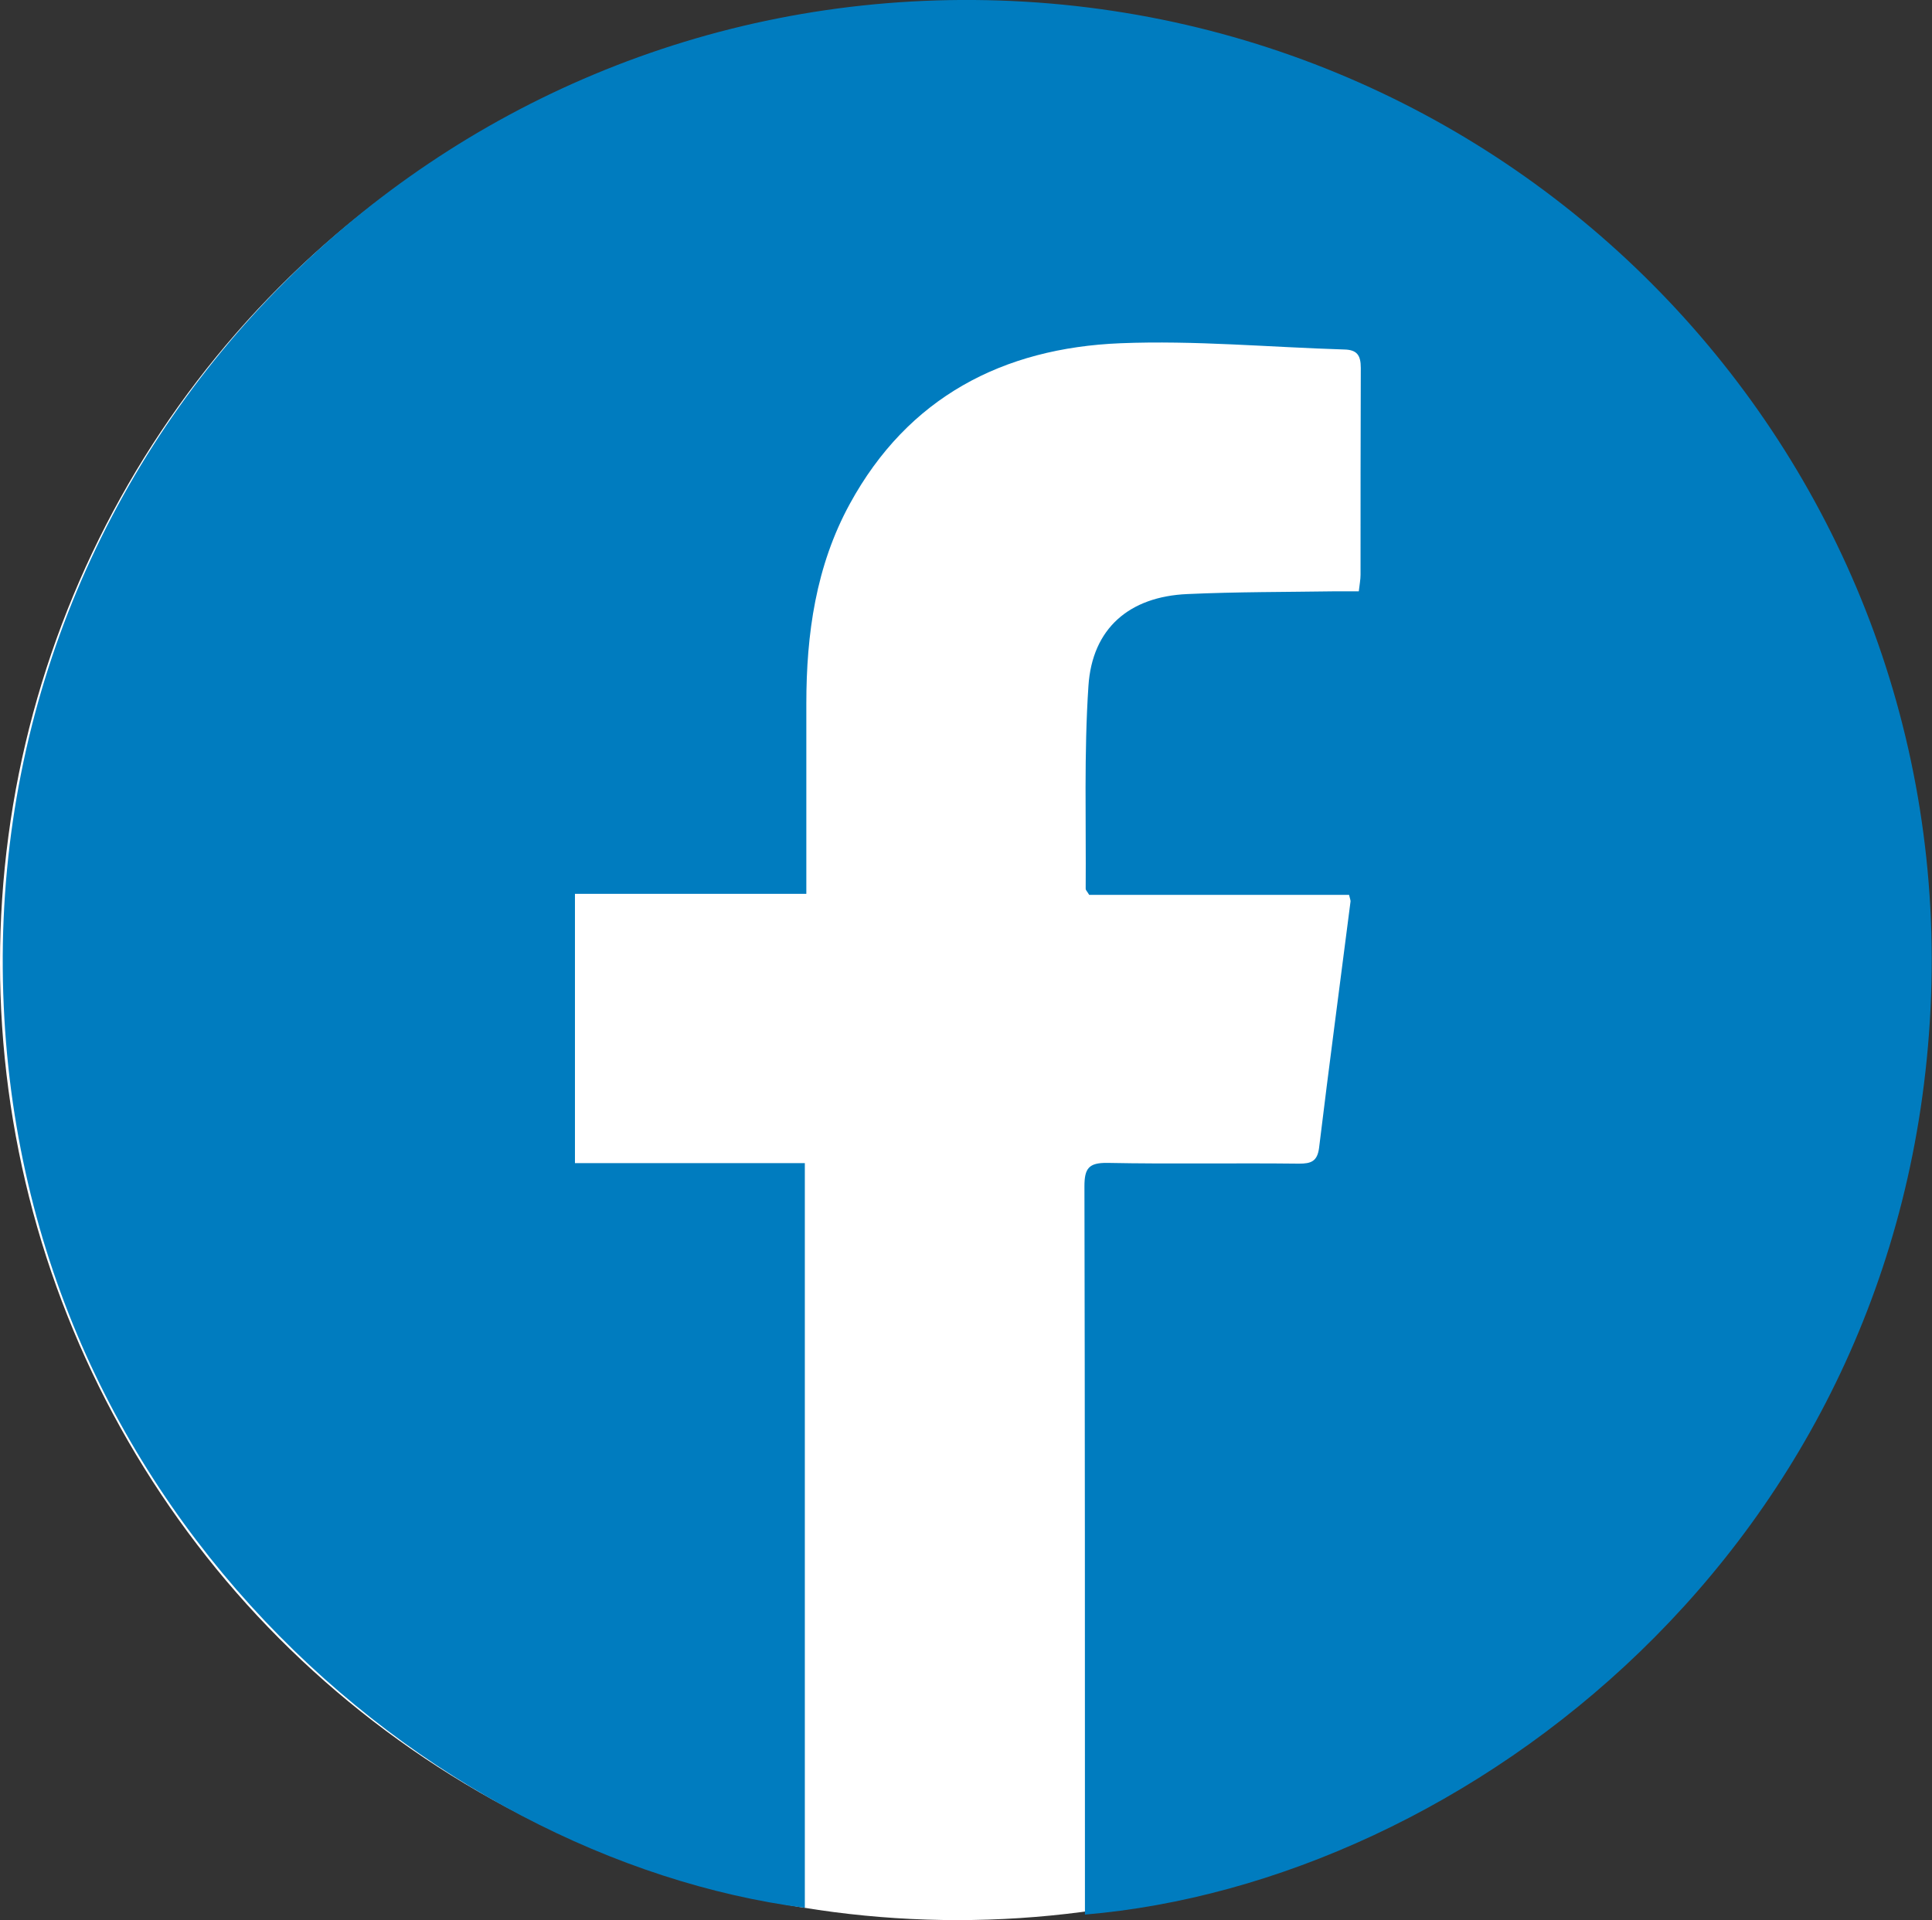
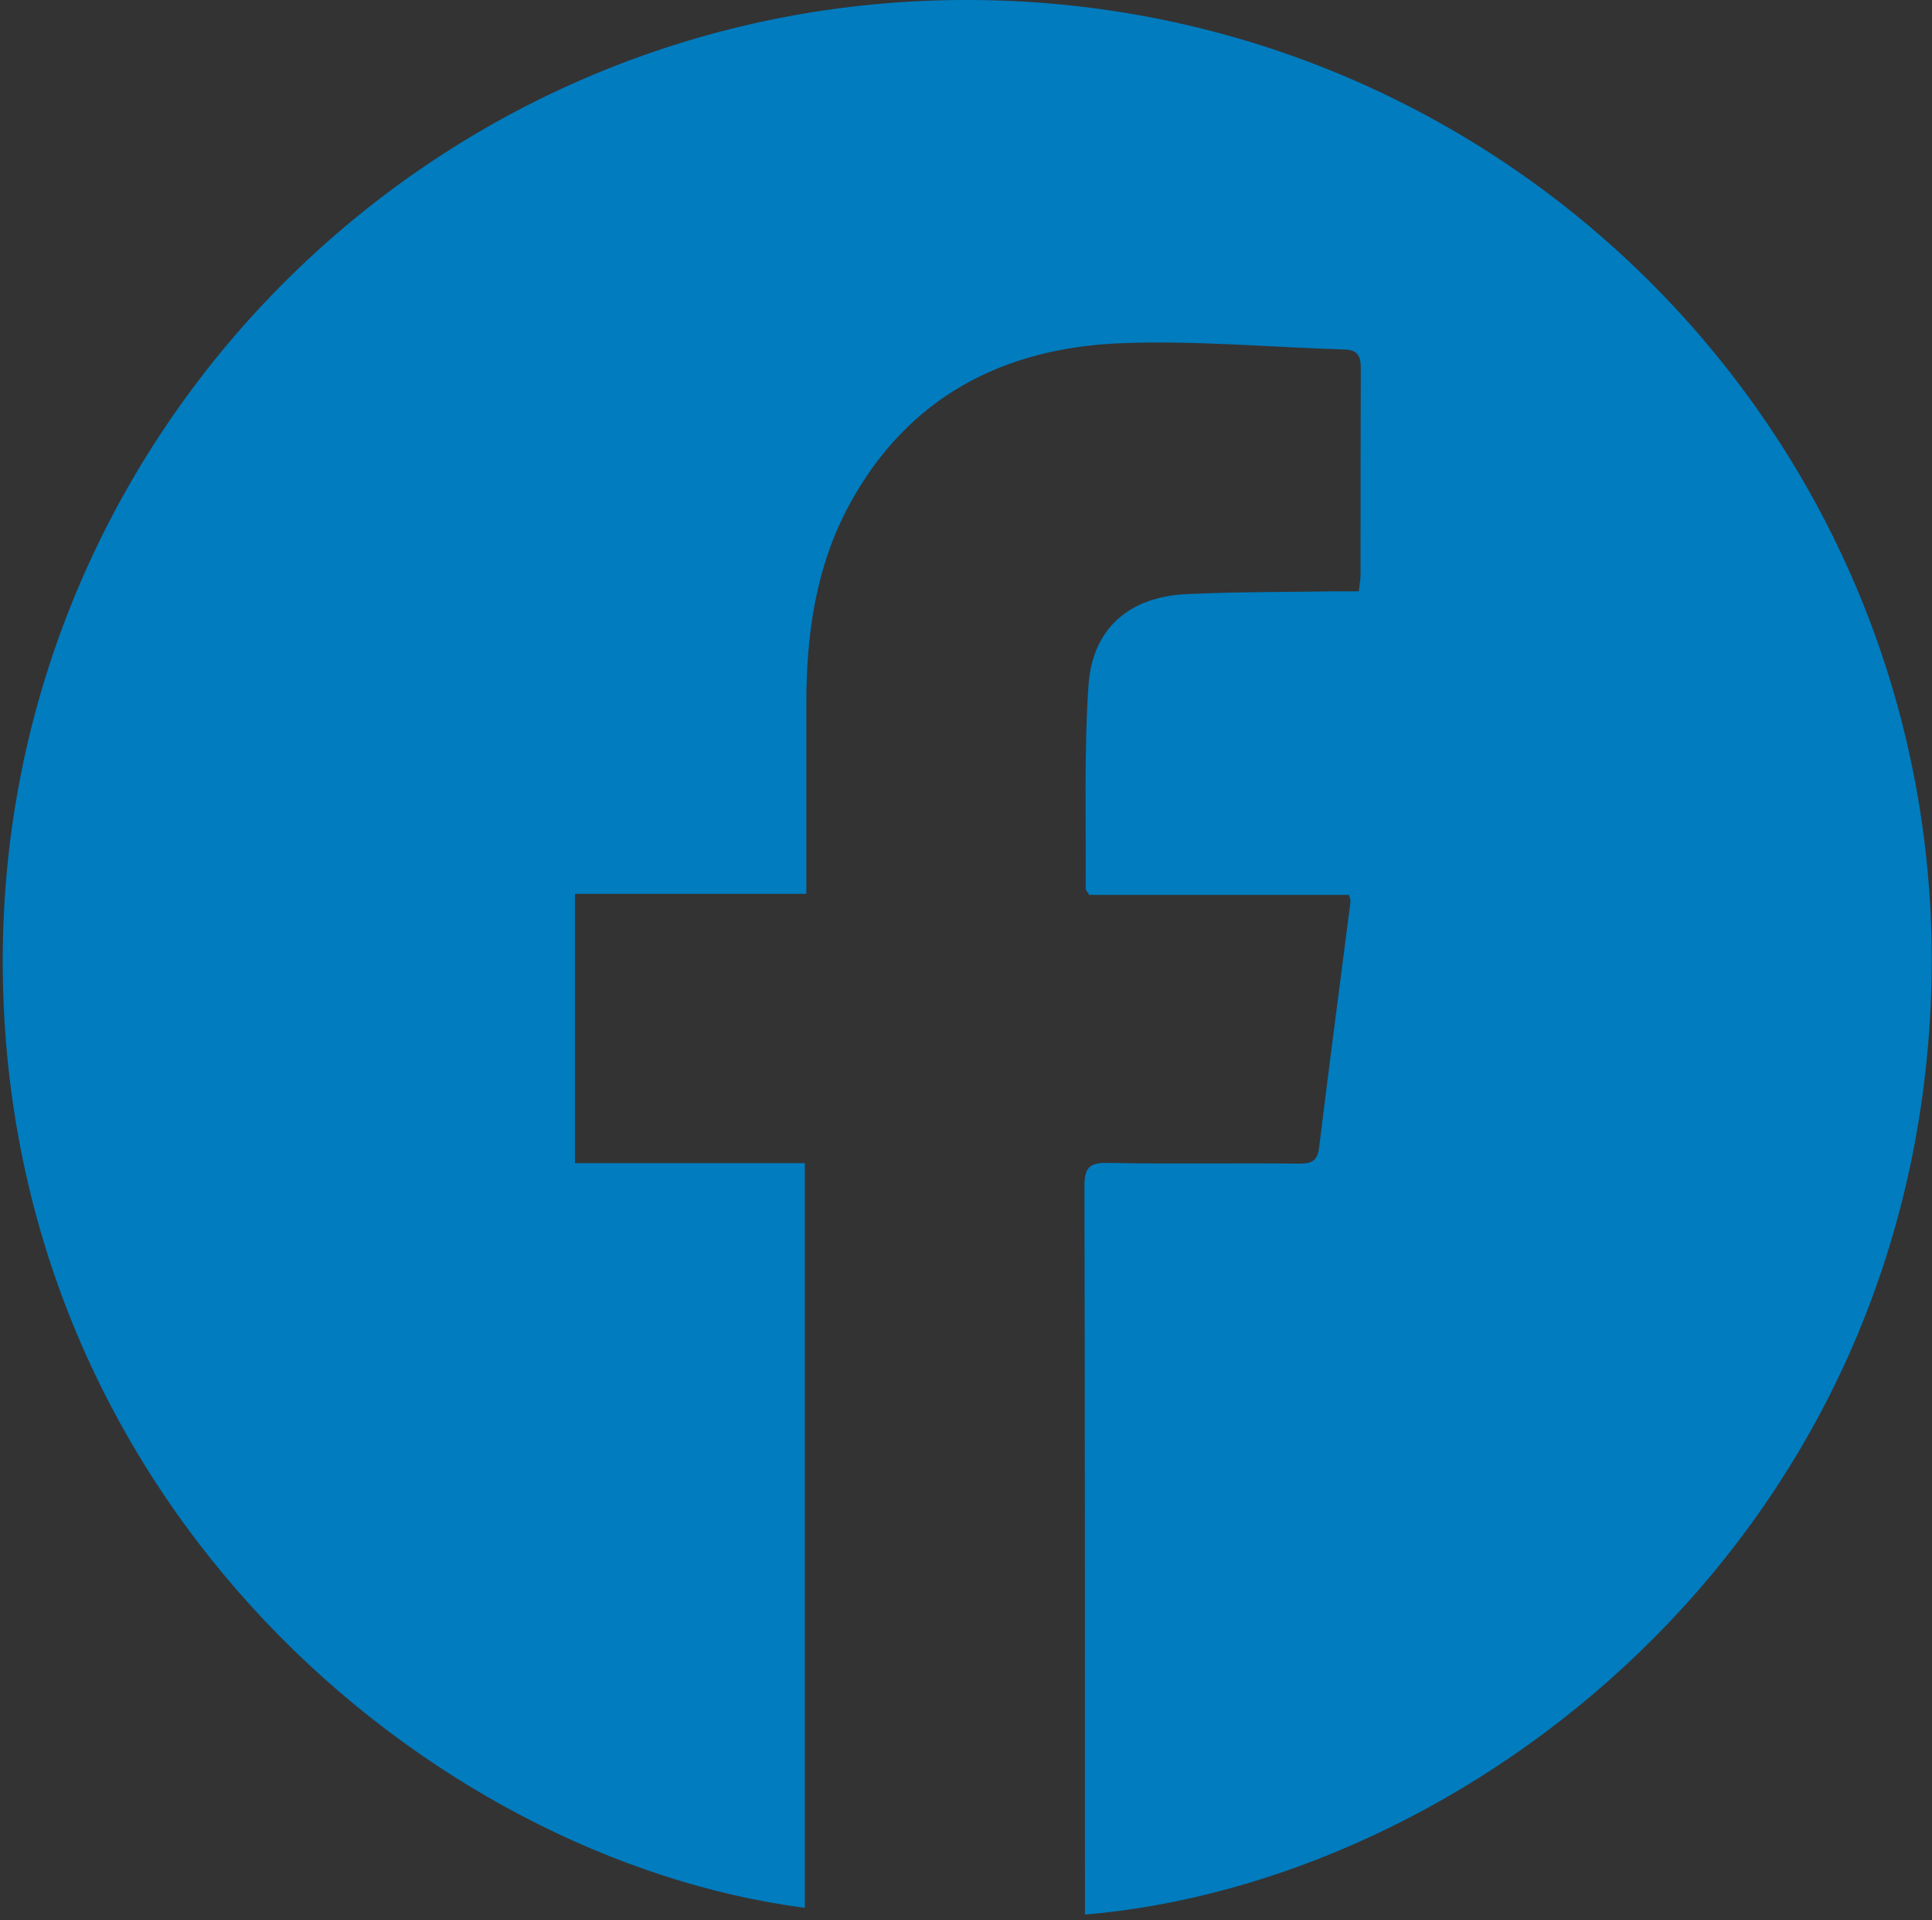
<svg xmlns="http://www.w3.org/2000/svg" id="Layer_2" data-name="Layer 2" viewBox="0 0 77.32 76.86">
  <rect x="0" y="0" width="77.32" height="76.86" fill="#333333" stroke="none" />
  <defs>
    <style>      .cls-1 {        fill: #fff;      }      .cls-2 {        fill: #007cbf;      }    </style>
  </defs>
  <g id="Illustration_Backgorund" data-name="Illustration Backgorund">
    <g>
-       <circle class="cls-1" cx="38.32" cy="38.54" r="38.32" />
      <g id="ZkpfcM">
        <path class="cls-2" d="M43.42,76.64v-.82c0-9.44,0-18.89-.02-28.33,0-.72,.17-.95,.92-.94,2.56,.05,5.11,0,7.67,.03,.48,0,.73-.09,.8-.63,.4-3.29,.84-6.58,1.26-9.87,0-.05-.02-.1-.06-.26h-10.4c-.09-.15-.14-.19-.14-.24,.02-2.71-.07-5.42,.11-8.12,.15-2.31,1.64-3.58,3.96-3.68,1.97-.09,3.95-.08,5.92-.11,.3,0,.6,0,.94,0,.03-.27,.07-.47,.07-.66,0-2.76,0-5.52,.01-8.28,0-.51-.15-.73-.67-.74-2.98-.09-5.98-.37-8.95-.25-4.7,.19-8.5,2.16-10.83,6.43-1.36,2.49-1.74,5.21-1.74,8,0,2.23,0,4.46,0,6.68,0,.27,0,.55,0,.93h-9.26v10.78h9.2v29.81C17.17,74.41,.28,60.19,.11,38.77-.06,17.34,17.41-.17,38.99,0c21.95,.17,39.37,18.46,38.27,40.4-1.08,21.52-18.62,34.96-33.85,36.24Z" />
      </g>
    </g>
  </g>
</svg>